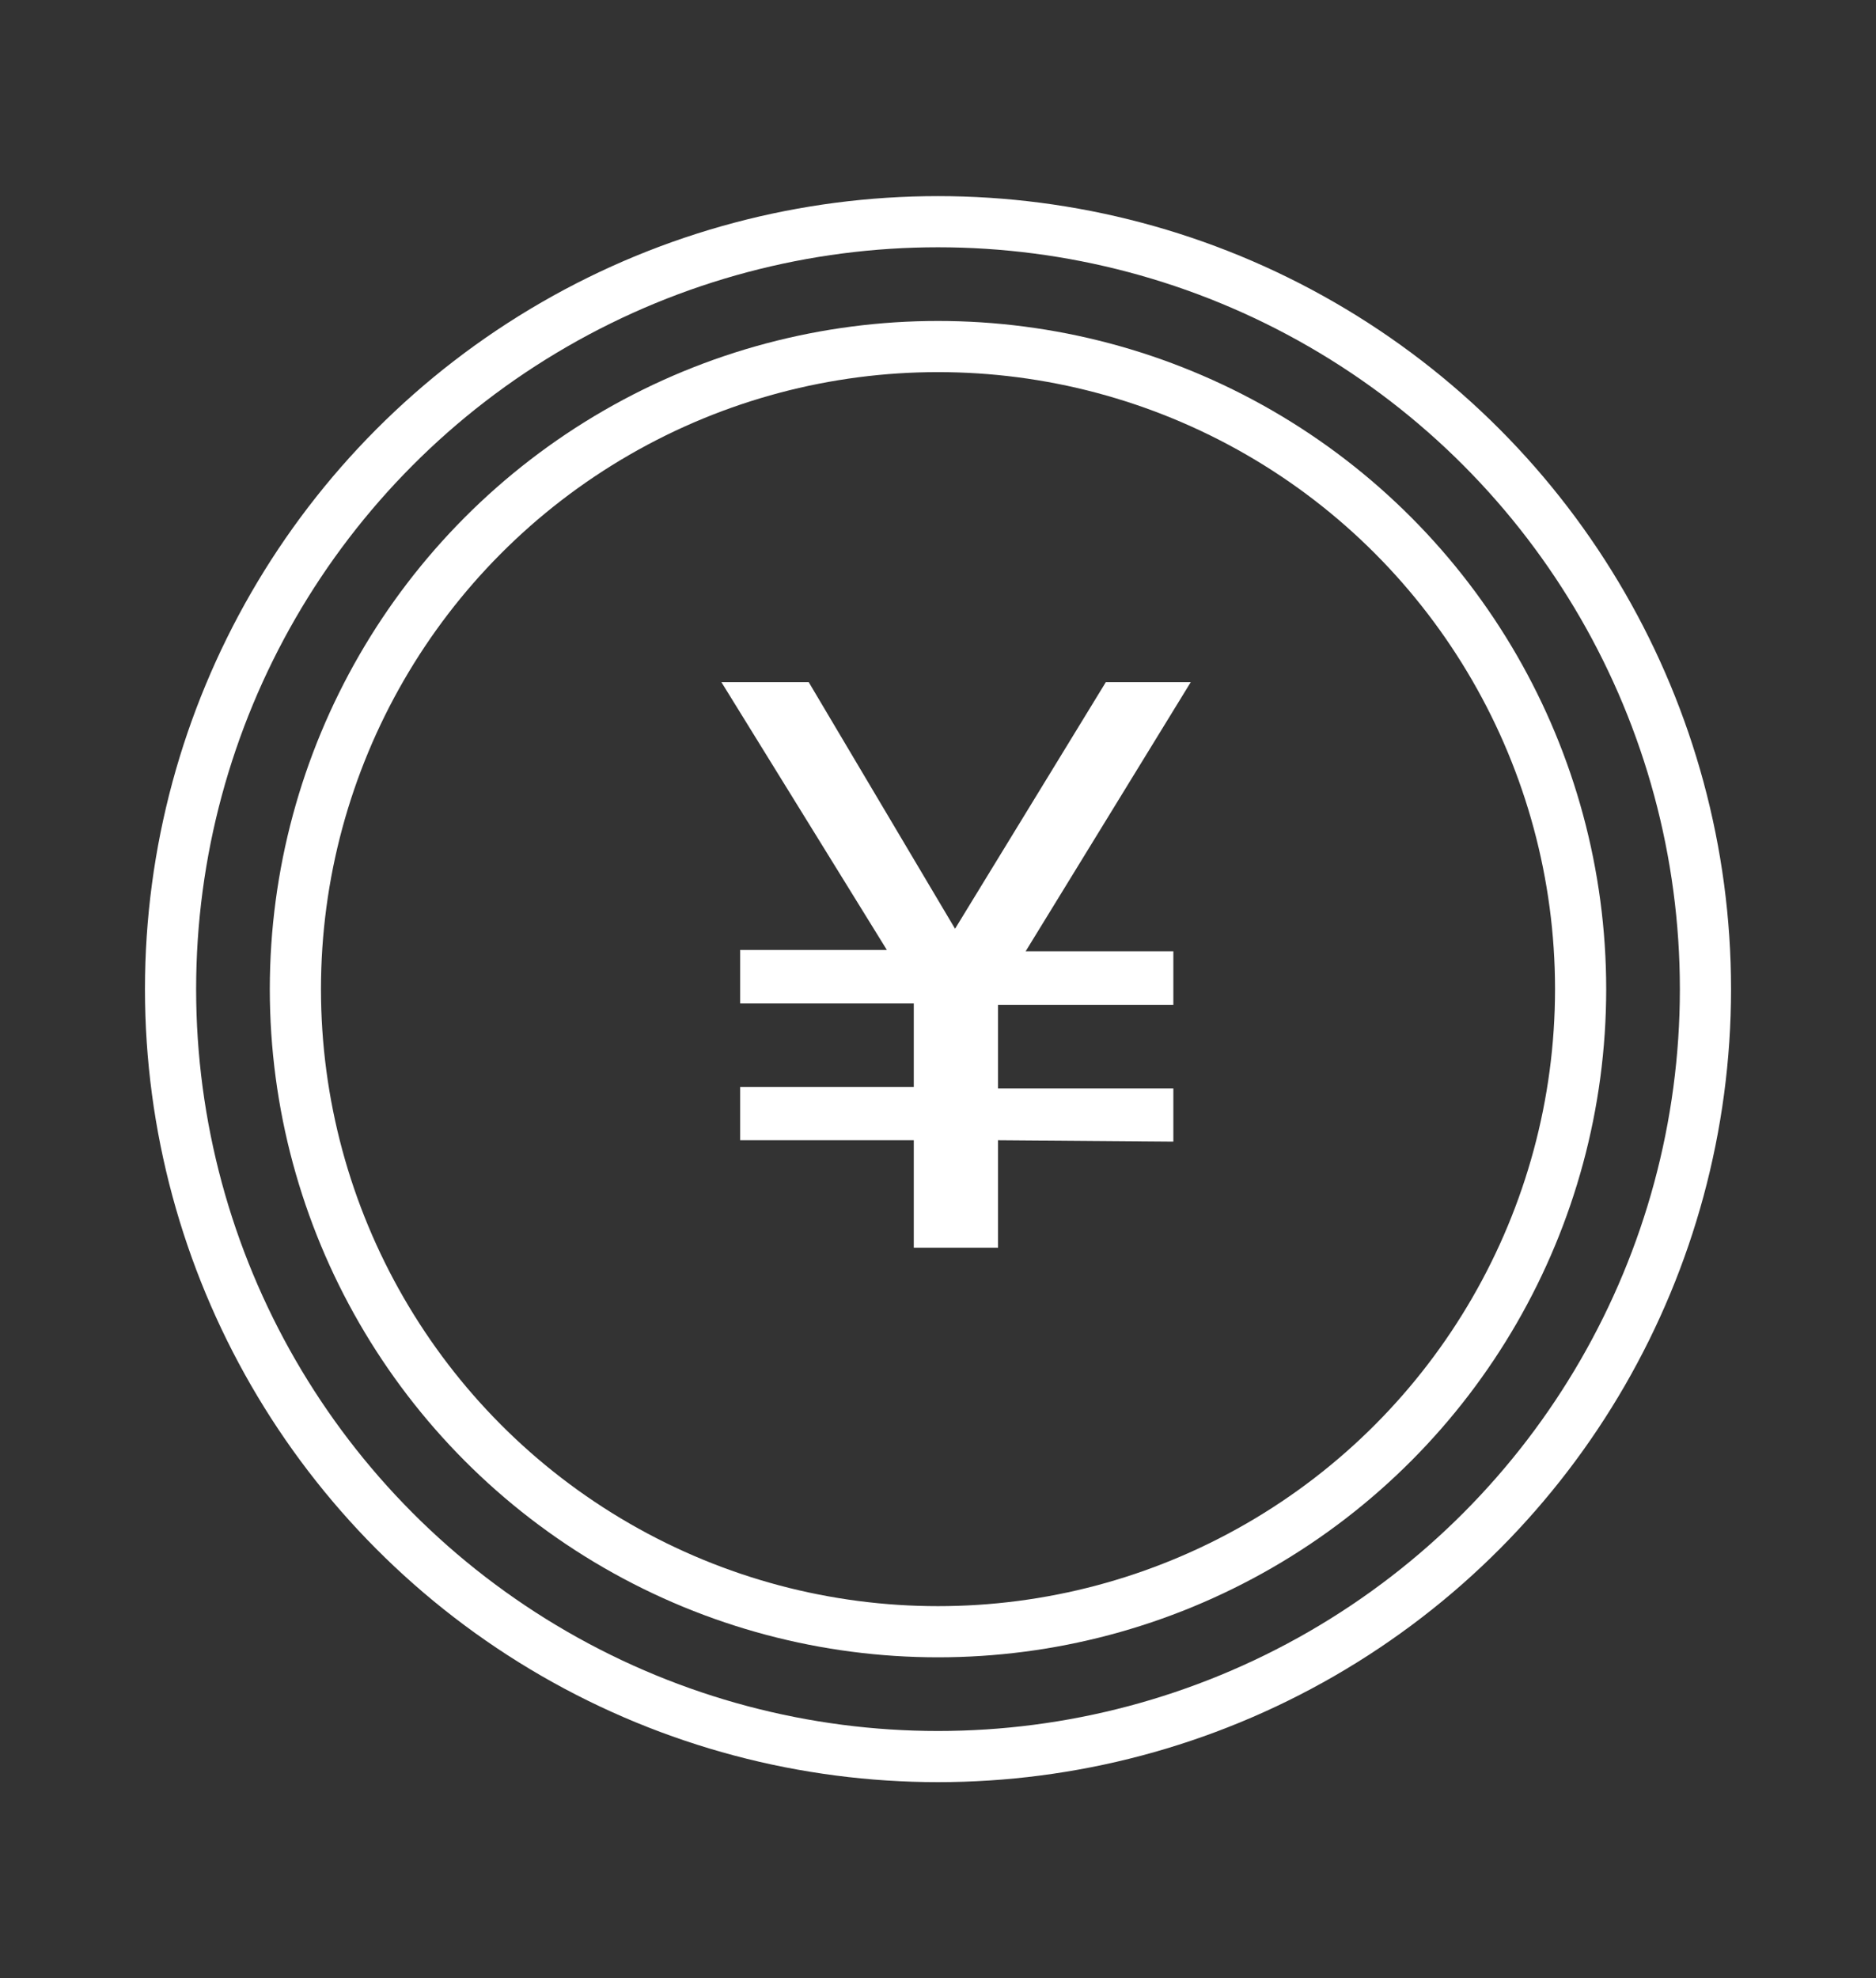
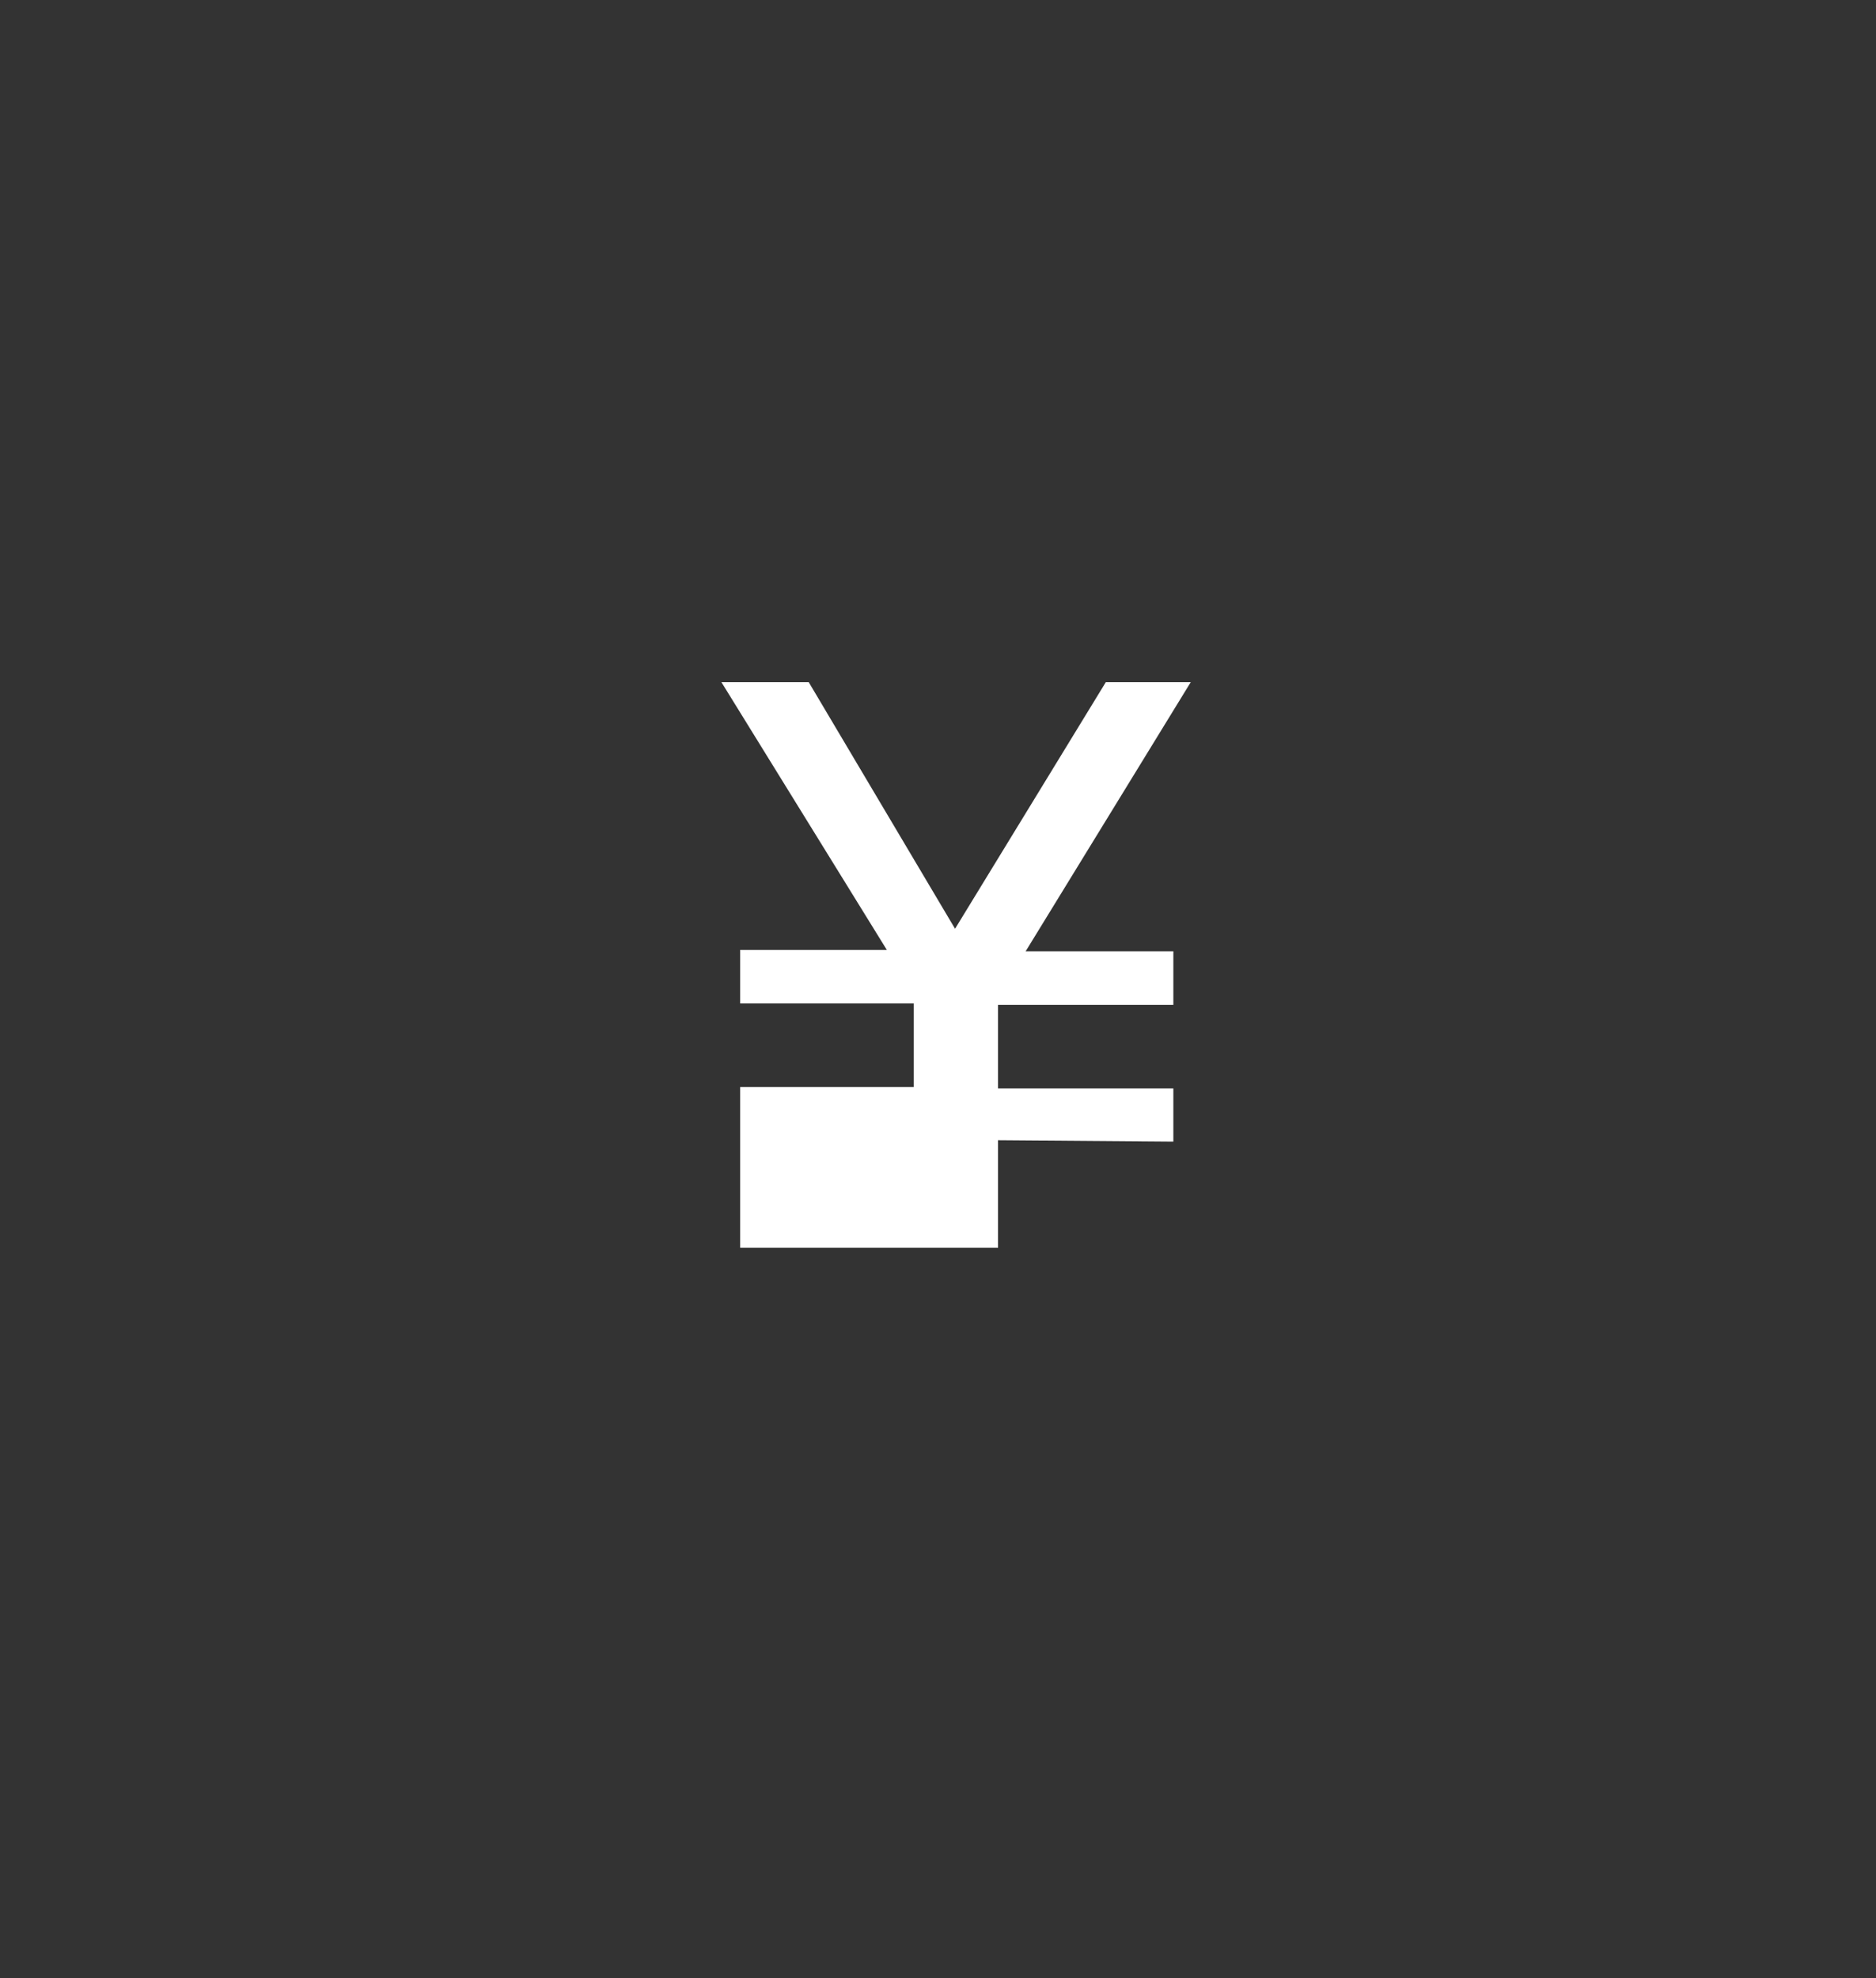
<svg xmlns="http://www.w3.org/2000/svg" width="55" height="58" viewBox="0 0 55 58">
  <rect x="0" y="0" width="55" height="58" fill="#333333" stroke="none" />
  <defs>
    <style>
      .f28d216e-df82-46b3-88fc-dc690b09c60e {
        fill: #fff;
      }

      .b9a5b9c1-e389-46f1-b92e-824e05ae082c, .bb40d0f6-1b20-4e45-bd58-19d5b02b9d89 {
        fill: none;
      }

      .b9a5b9c1-e389-46f1-b92e-824e05ae082c {
        stroke: #fff;
        stroke-linecap: round;
        stroke-linejoin: round;
        stroke-width: 1.5px;
      }
    </style>
  </defs>
  <title>ico-admissions-expenses</title>
  <g id="ba3e4656-fcbc-4031-93ed-40f82c6f446e" data-name="レイヤー 2">
    <g id="aa18b238-38ff-49ba-9a30-f7bb5fd5c5e3" data-name="レイヤー 1">
      <g>
-         <path class="f28d216e-df82-46b3-88fc-dc690b09c60e" d="M29.26,33.43v3.15H26.79V33.43H21.7V31.87h5.09V29.42H21.7V27.85H26L21.15,20h2.56L28,27.23,32.42,20h2.49l-4.84,7.89H34.4v1.57H29.26v2.45H34.4v1.56Z" />
+         <path class="f28d216e-df82-46b3-88fc-dc690b09c60e" d="M29.26,33.43v3.15H26.79H21.7V31.87h5.09V29.42H21.7V27.85H26L21.15,20h2.56L28,27.23,32.42,20h2.49l-4.84,7.89H34.4v1.57H29.26v2.45H34.4v1.56Z" />
        <g>
-           <circle class="b9a5b9c1-e389-46f1-b92e-824e05ae082c" cx="27.5" cy="29" r="22.5" />
-           <circle class="b9a5b9c1-e389-46f1-b92e-824e05ae082c" cx="27.5" cy="29" r="18.84" />
-         </g>
+           </g>
      </g>
      <rect class="bb40d0f6-1b20-4e45-bd58-19d5b02b9d89" width="55" height="58" />
    </g>
  </g>
</svg>